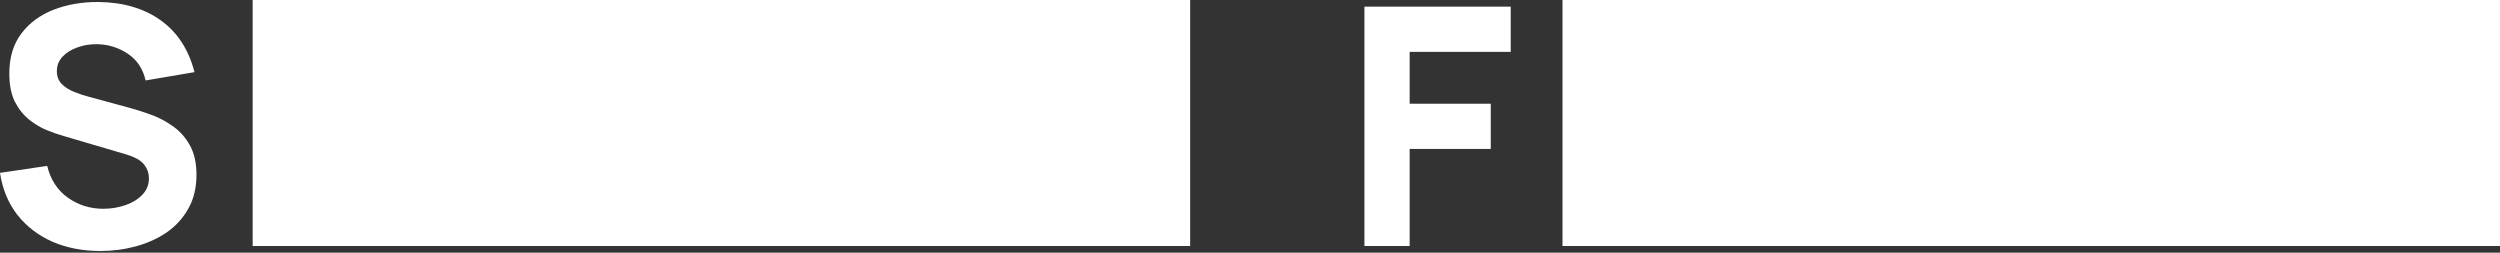
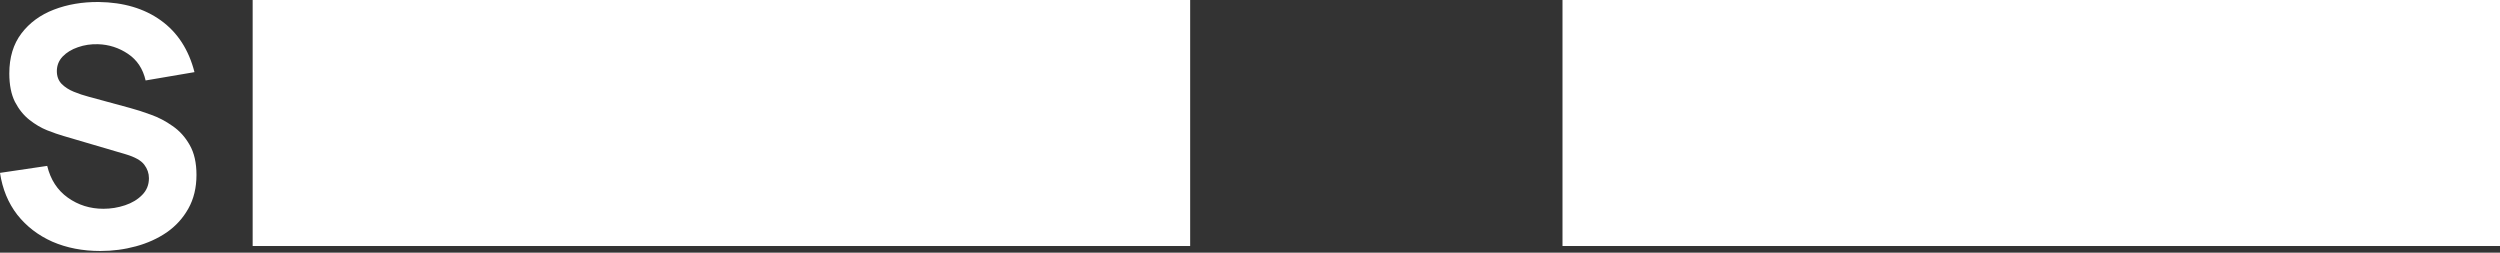
<svg xmlns="http://www.w3.org/2000/svg" width="376" height="38" viewBox="0 0 376 38" fill="none">
  <rect x="0" y="0" width="376" height="38" fill="#333333" stroke="none" />
  <path d="M15.1 37.75C16.933 37.75 18.708 37.517 20.425 37.05C22.158 36.583 23.708 35.883 25.075 34.95C26.442 34 27.525 32.808 28.325 31.375C29.142 29.925 29.55 28.233 29.55 26.3C29.55 24.483 29.208 22.983 28.525 21.8C27.858 20.617 27 19.667 25.95 18.95C24.917 18.217 23.833 17.65 22.7 17.25C21.567 16.833 20.533 16.5 19.6 16.25L13.35 14.55C12.583 14.35 11.833 14.1 11.1 13.8C10.367 13.5 9.758 13.108 9.275 12.625C8.792 12.125 8.55 11.483 8.55 10.7C8.55 9.85 8.842 9.117 9.425 8.5C10.025 7.883 10.792 7.417 11.725 7.1C12.675 6.767 13.683 6.617 14.75 6.65C16.383 6.7 17.883 7.183 19.25 8.1C20.617 9.017 21.5 10.35 21.9 12.1L29.25 10.85C28.383 7.467 26.7 4.875 24.2 3.075C21.7 1.275 18.583 0.35 14.85 0.3C12.383 0.283 10.133 0.667 8.1 1.45C6.067 2.233 4.442 3.425 3.225 5.025C2.008 6.625 1.4 8.633 1.4 11.05C1.4 12.767 1.683 14.192 2.25 15.325C2.833 16.442 3.558 17.342 4.425 18.025C5.292 18.708 6.183 19.233 7.1 19.6C8.033 19.967 8.85 20.25 9.55 20.45L18.9 23.2C20.3 23.617 21.233 24.142 21.7 24.775C22.167 25.392 22.4 26.067 22.4 26.8C22.4 27.8 22.058 28.642 21.375 29.325C20.708 30.008 19.85 30.525 18.8 30.875C17.75 31.225 16.667 31.4 15.55 31.4C13.55 31.4 11.767 30.842 10.2 29.725C8.633 28.608 7.6 27.017 7.1 24.95L0 26C0.367 28.433 1.233 30.533 2.6 32.3C3.983 34.05 5.742 35.4 7.875 36.35C10.025 37.283 12.433 37.75 15.1 37.75Z" fill="white" />
-   <path d="M205.211 37H212.011V22.4H224.211V15.6H212.011V7.8H227.211V1H205.211V37Z" fill="white" />
  <path d="M38 0H179V37H38V0Z" fill="white" />
  <path d="M235 0H376V37H235V0Z" fill="white" />
</svg>